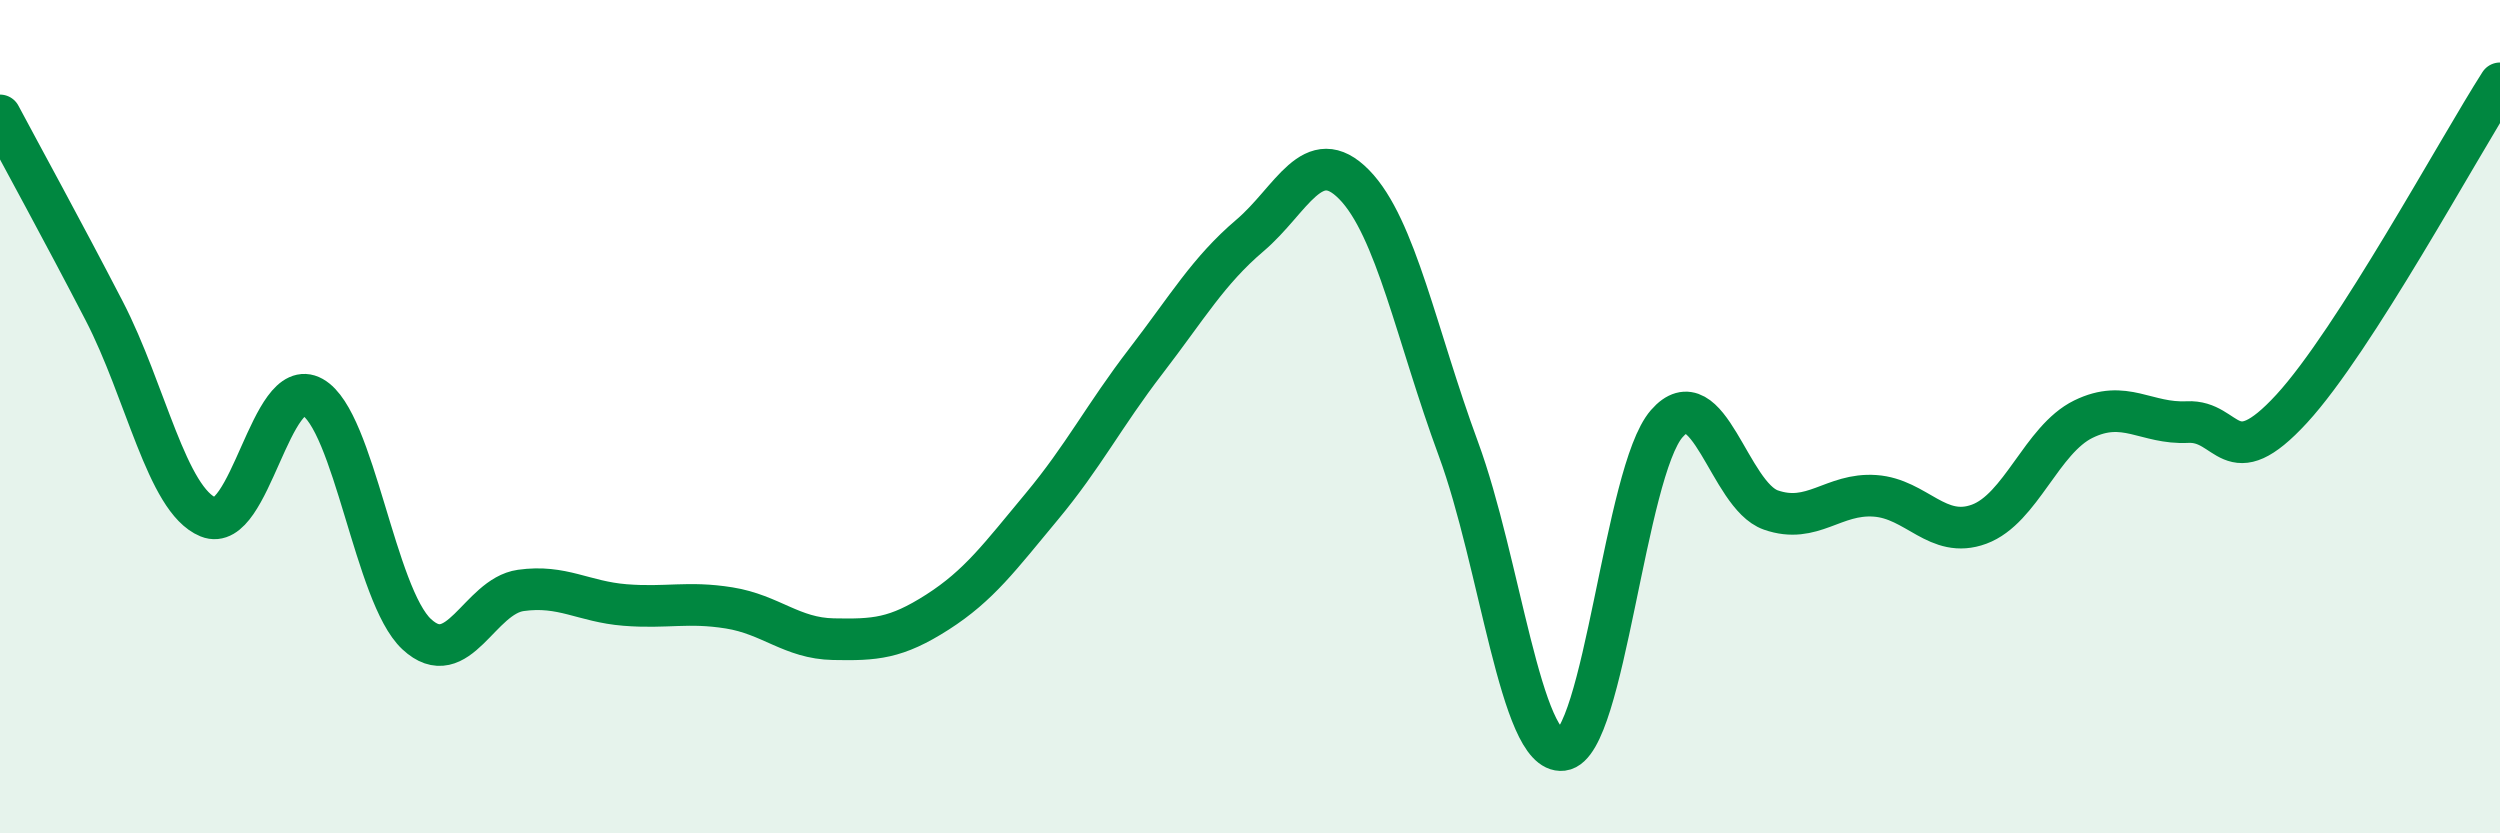
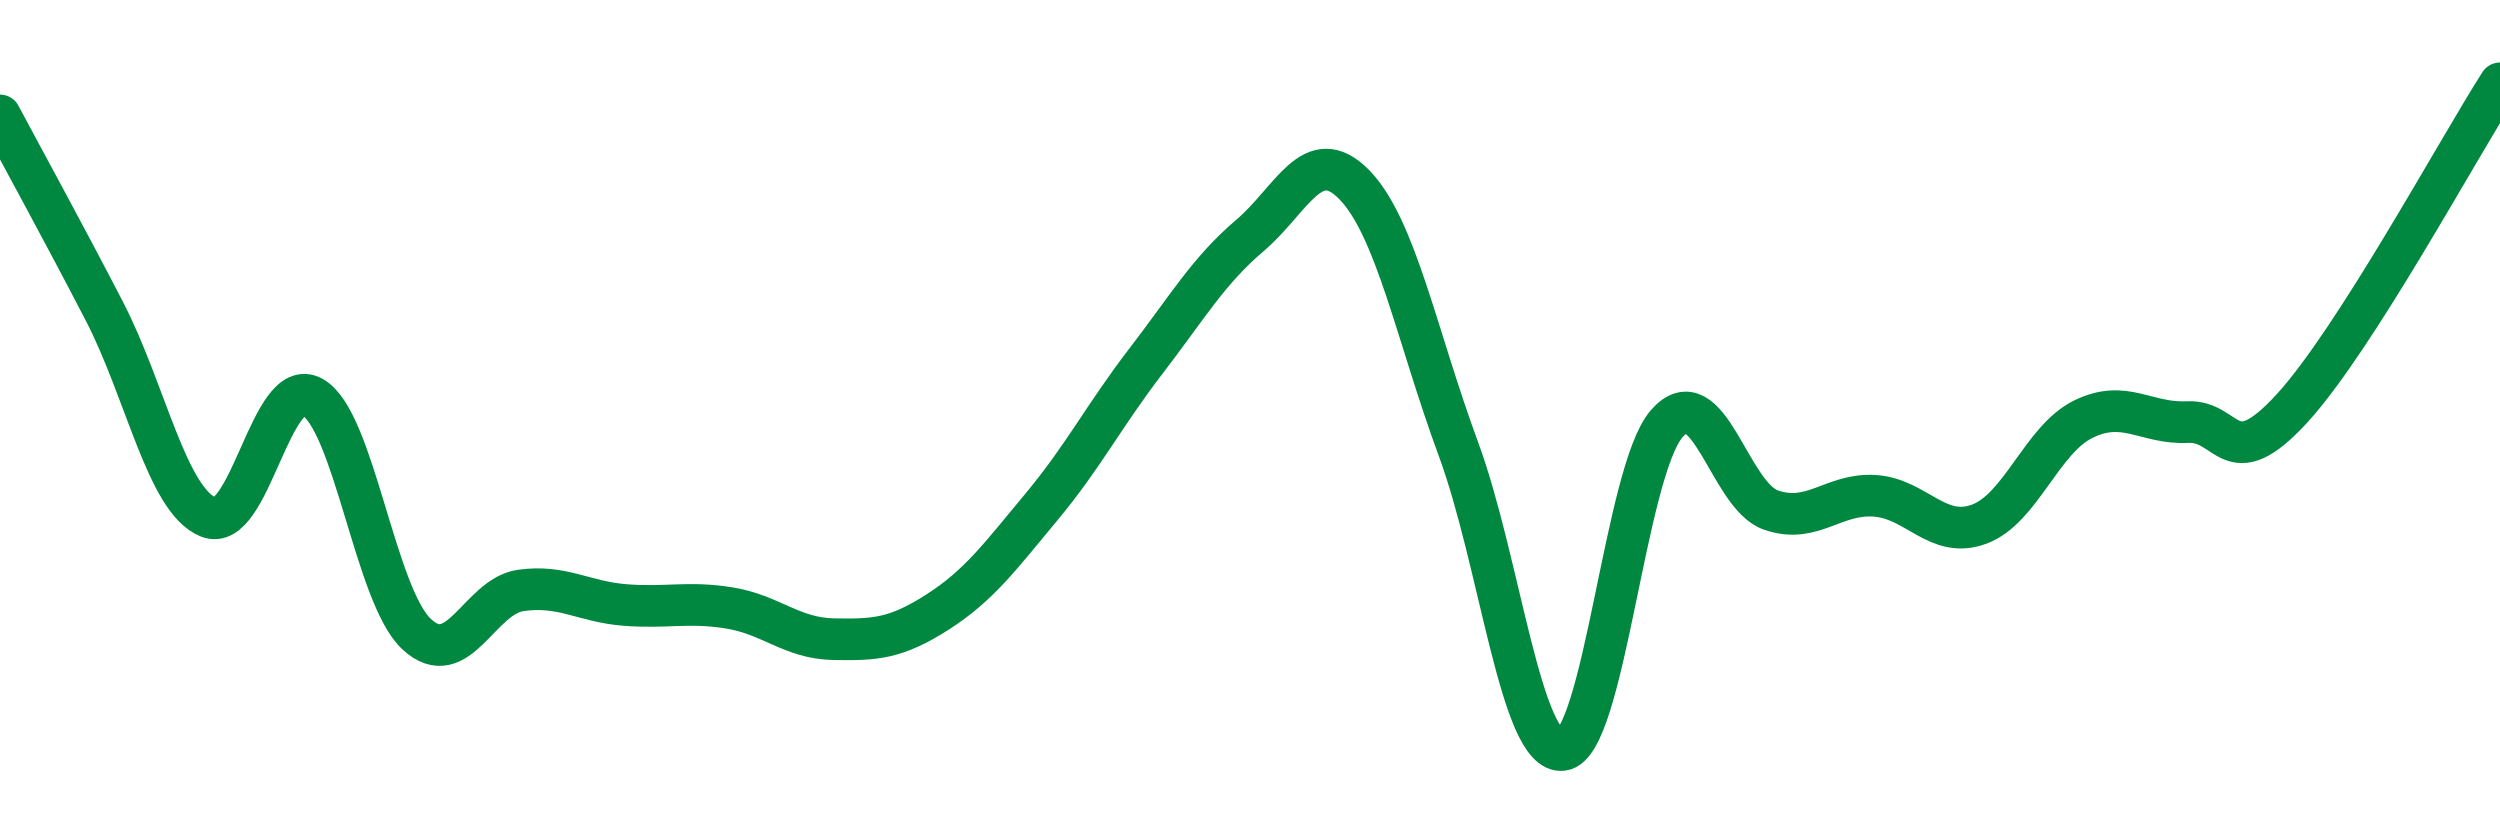
<svg xmlns="http://www.w3.org/2000/svg" width="60" height="20" viewBox="0 0 60 20">
-   <path d="M 0,2.77 C 0.5,3.71 1.5,5.53 2.5,7.46 C 3.5,9.39 4,12 5,12.41 C 6,12.82 6.5,8.97 7.5,9.53 C 8.5,10.09 9,14.29 10,15.22 C 11,16.15 11.5,14.31 12.5,14.17 C 13.5,14.03 14,14.44 15,14.52 C 16,14.6 16.5,14.43 17.5,14.59 C 18.5,14.75 19,15.32 20,15.34 C 21,15.36 21.5,15.33 22.5,14.69 C 23.5,14.05 24,13.36 25,12.16 C 26,10.96 26.5,9.97 27.5,8.67 C 28.5,7.37 29,6.5 30,5.65 C 31,4.8 31.5,3.41 32.5,4.43 C 33.5,5.45 34,8.06 35,10.77 C 36,13.48 36.5,18.12 37.5,18 C 38.5,17.88 39,11.32 40,10.17 C 41,9.02 41.5,11.89 42.5,12.24 C 43.5,12.59 44,11.83 45,11.9 C 46,11.97 46.5,12.95 47.5,12.58 C 48.5,12.21 49,10.55 50,10.06 C 51,9.57 51.5,10.18 52.5,10.13 C 53.5,10.08 53.5,11.44 55,9.81 C 56.5,8.18 59,3.56 60,2L60 20L0 20Z" fill="#008740" opacity="0.1" stroke-linecap="round" stroke-linejoin="round" />
  <path d="M 0,2.77 C 0.5,3.71 1.5,5.53 2.5,7.46 C 3.5,9.39 4,12 5,12.41 C 6,12.82 6.5,8.97 7.5,9.53 C 8.5,10.09 9,14.29 10,15.22 C 11,16.15 11.5,14.31 12.5,14.17 C 13.5,14.03 14,14.44 15,14.52 C 16,14.6 16.5,14.43 17.5,14.59 C 18.5,14.75 19,15.32 20,15.34 C 21,15.36 21.5,15.33 22.5,14.69 C 23.5,14.05 24,13.36 25,12.16 C 26,10.96 26.5,9.97 27.5,8.67 C 28.5,7.37 29,6.5 30,5.65 C 31,4.8 31.5,3.41 32.5,4.43 C 33.5,5.45 34,8.06 35,10.77 C 36,13.48 36.5,18.12 37.5,18 C 38.5,17.88 39,11.32 40,10.17 C 41,9.02 41.5,11.89 42.5,12.24 C 43.5,12.59 44,11.83 45,11.9 C 46,11.97 46.5,12.95 47.5,12.58 C 48.5,12.21 49,10.55 50,10.06 C 51,9.57 51.5,10.18 52.5,10.13 C 53.5,10.08 53.5,11.44 55,9.81 C 56.5,8.18 59,3.56 60,2" stroke="#008740" stroke-width="1" fill="none" stroke-linecap="round" stroke-linejoin="round" />
</svg>